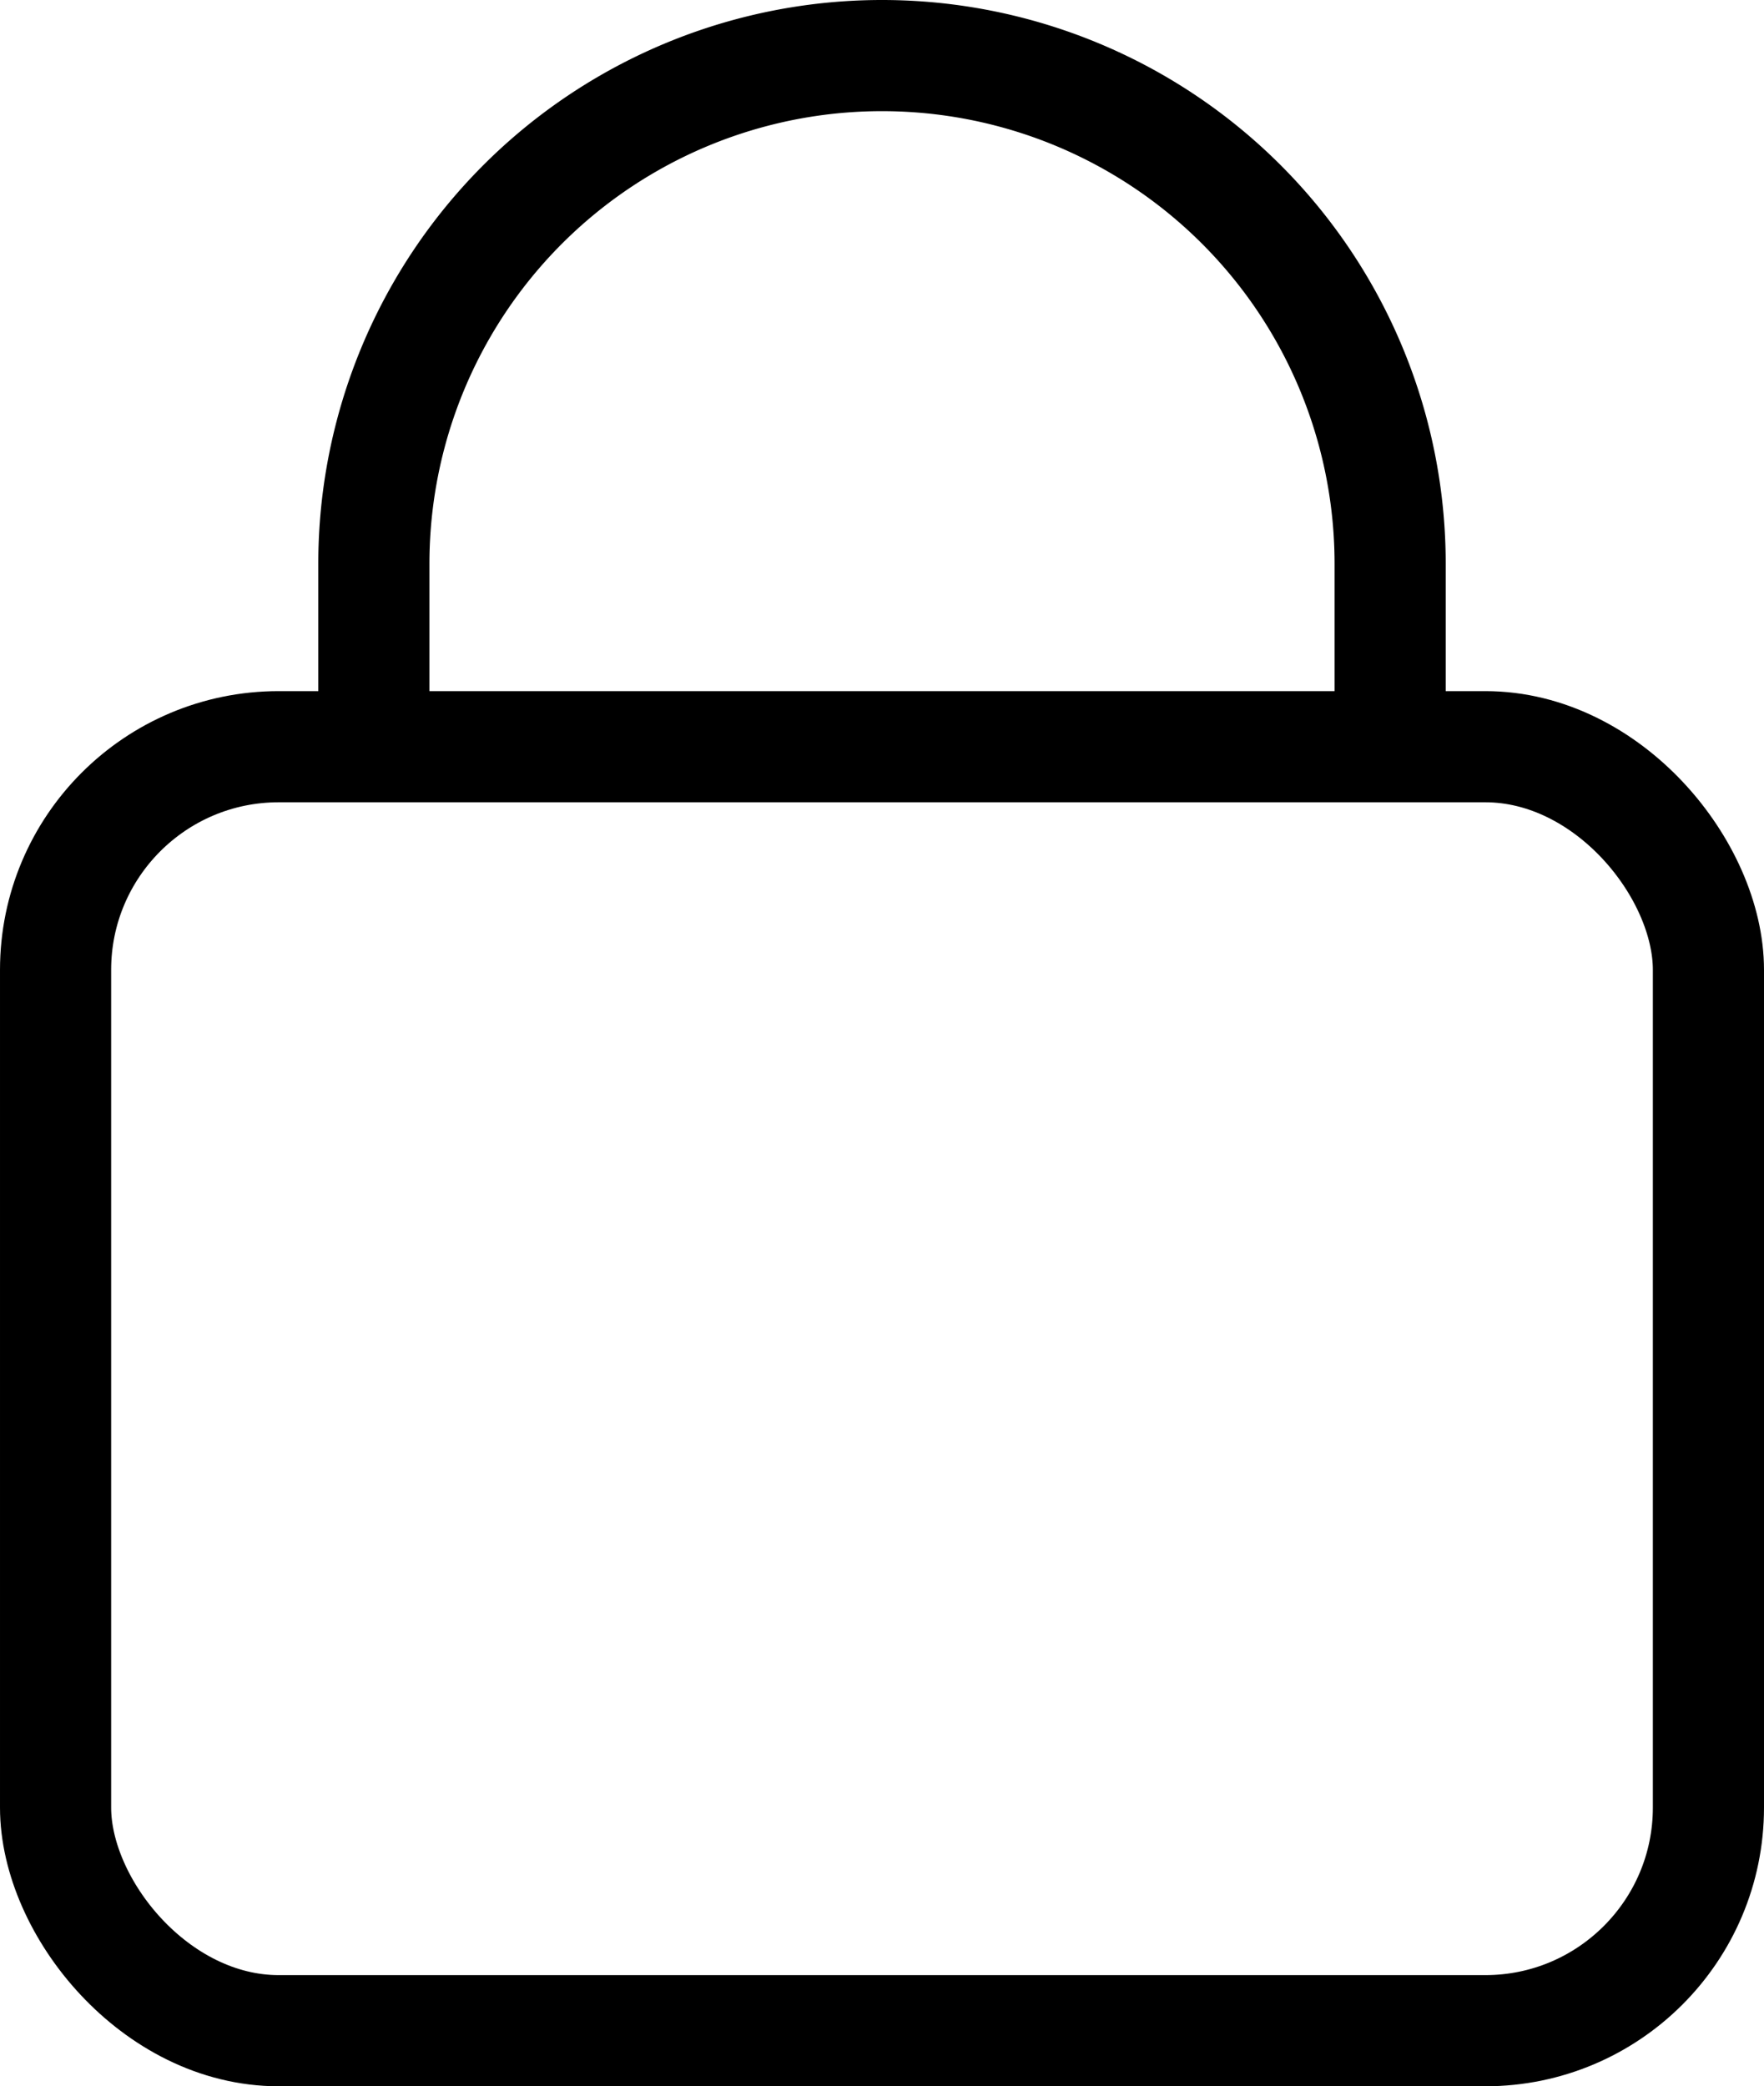
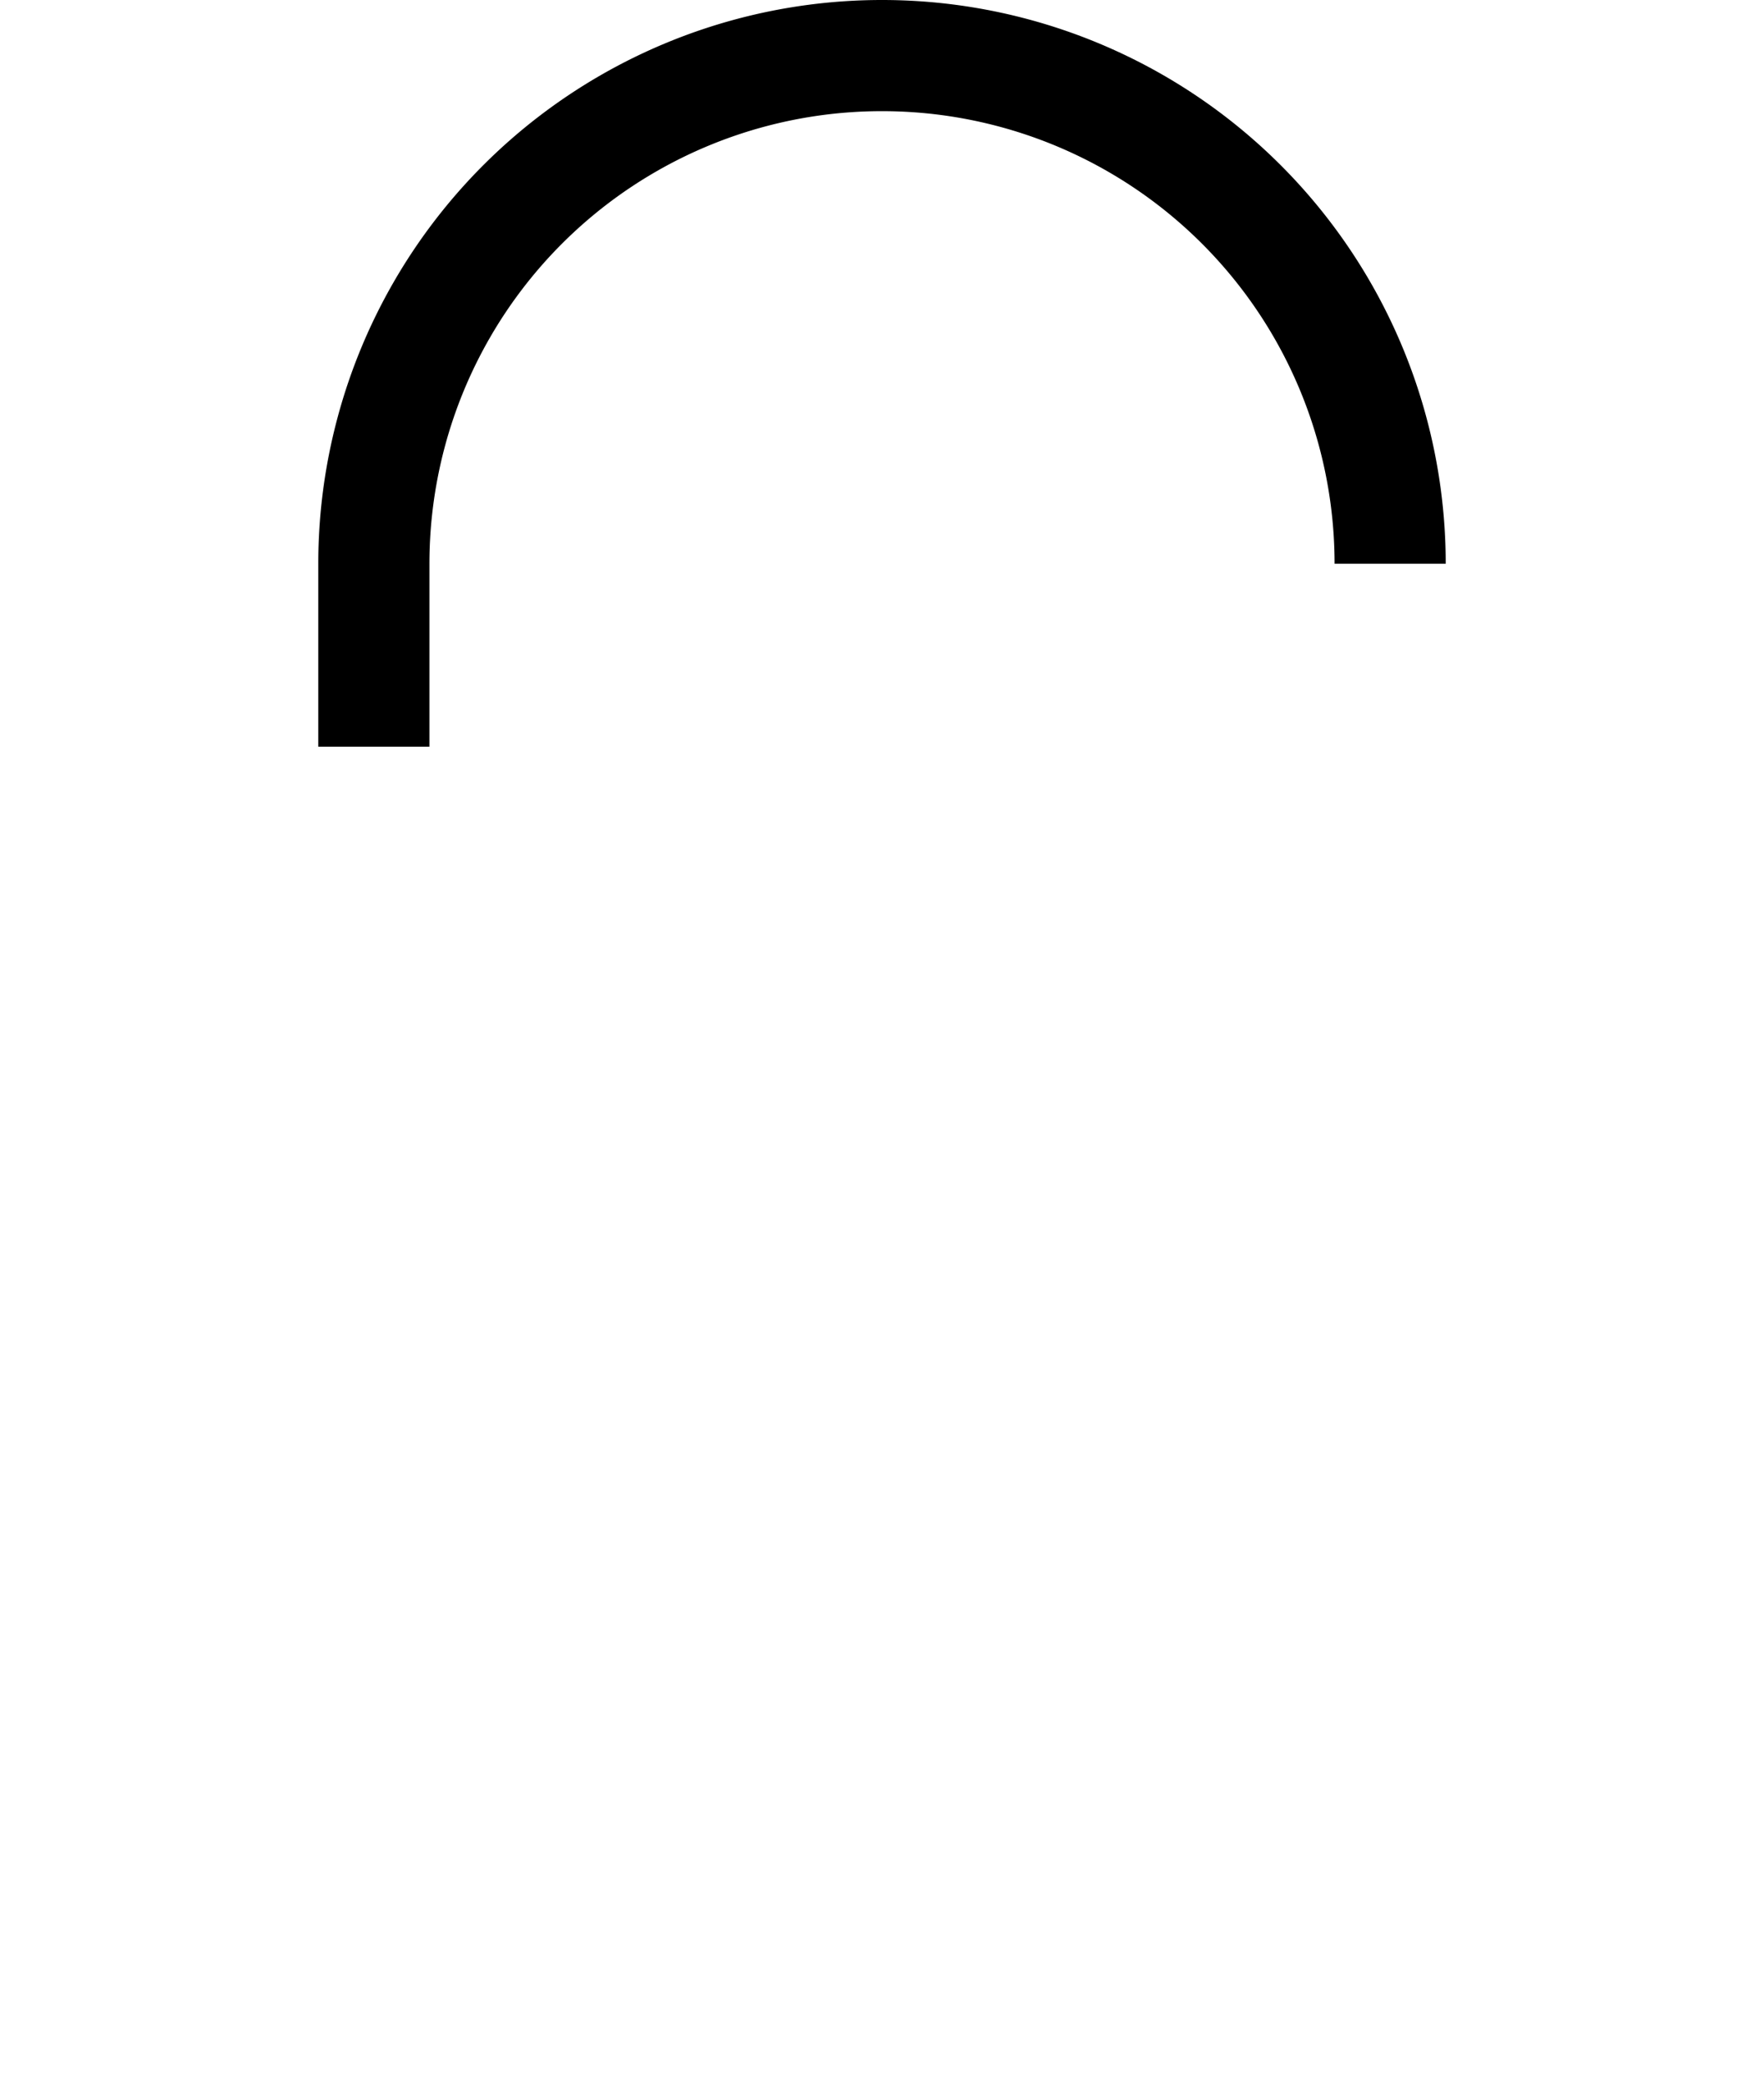
<svg xmlns="http://www.w3.org/2000/svg" viewBox="0 0 126.97 150.15">
  <defs>
    <style>.cls-1{fill:none;stroke:#000;stroke-miterlimit:10;stroke-width:8px;}</style>
  </defs>
  <g id="Layer_2" data-name="Layer 2">
    <g id="Layer_1-2" data-name="Layer 1">
-       <rect class="cls-1" x="4" y="53.74" width="118.97" height="92.41" rx="16.06" />
-       <path class="cls-1" d="M26.91,53.74V40.57A36.57,36.57,0,0,1,63.49,4h0a36.57,36.57,0,0,1,36.57,36.57V53.74" />
+       <path class="cls-1" d="M26.91,53.74V40.57A36.57,36.57,0,0,1,63.49,4h0a36.57,36.57,0,0,1,36.57,36.57" />
    </g>
  </g>
</svg>